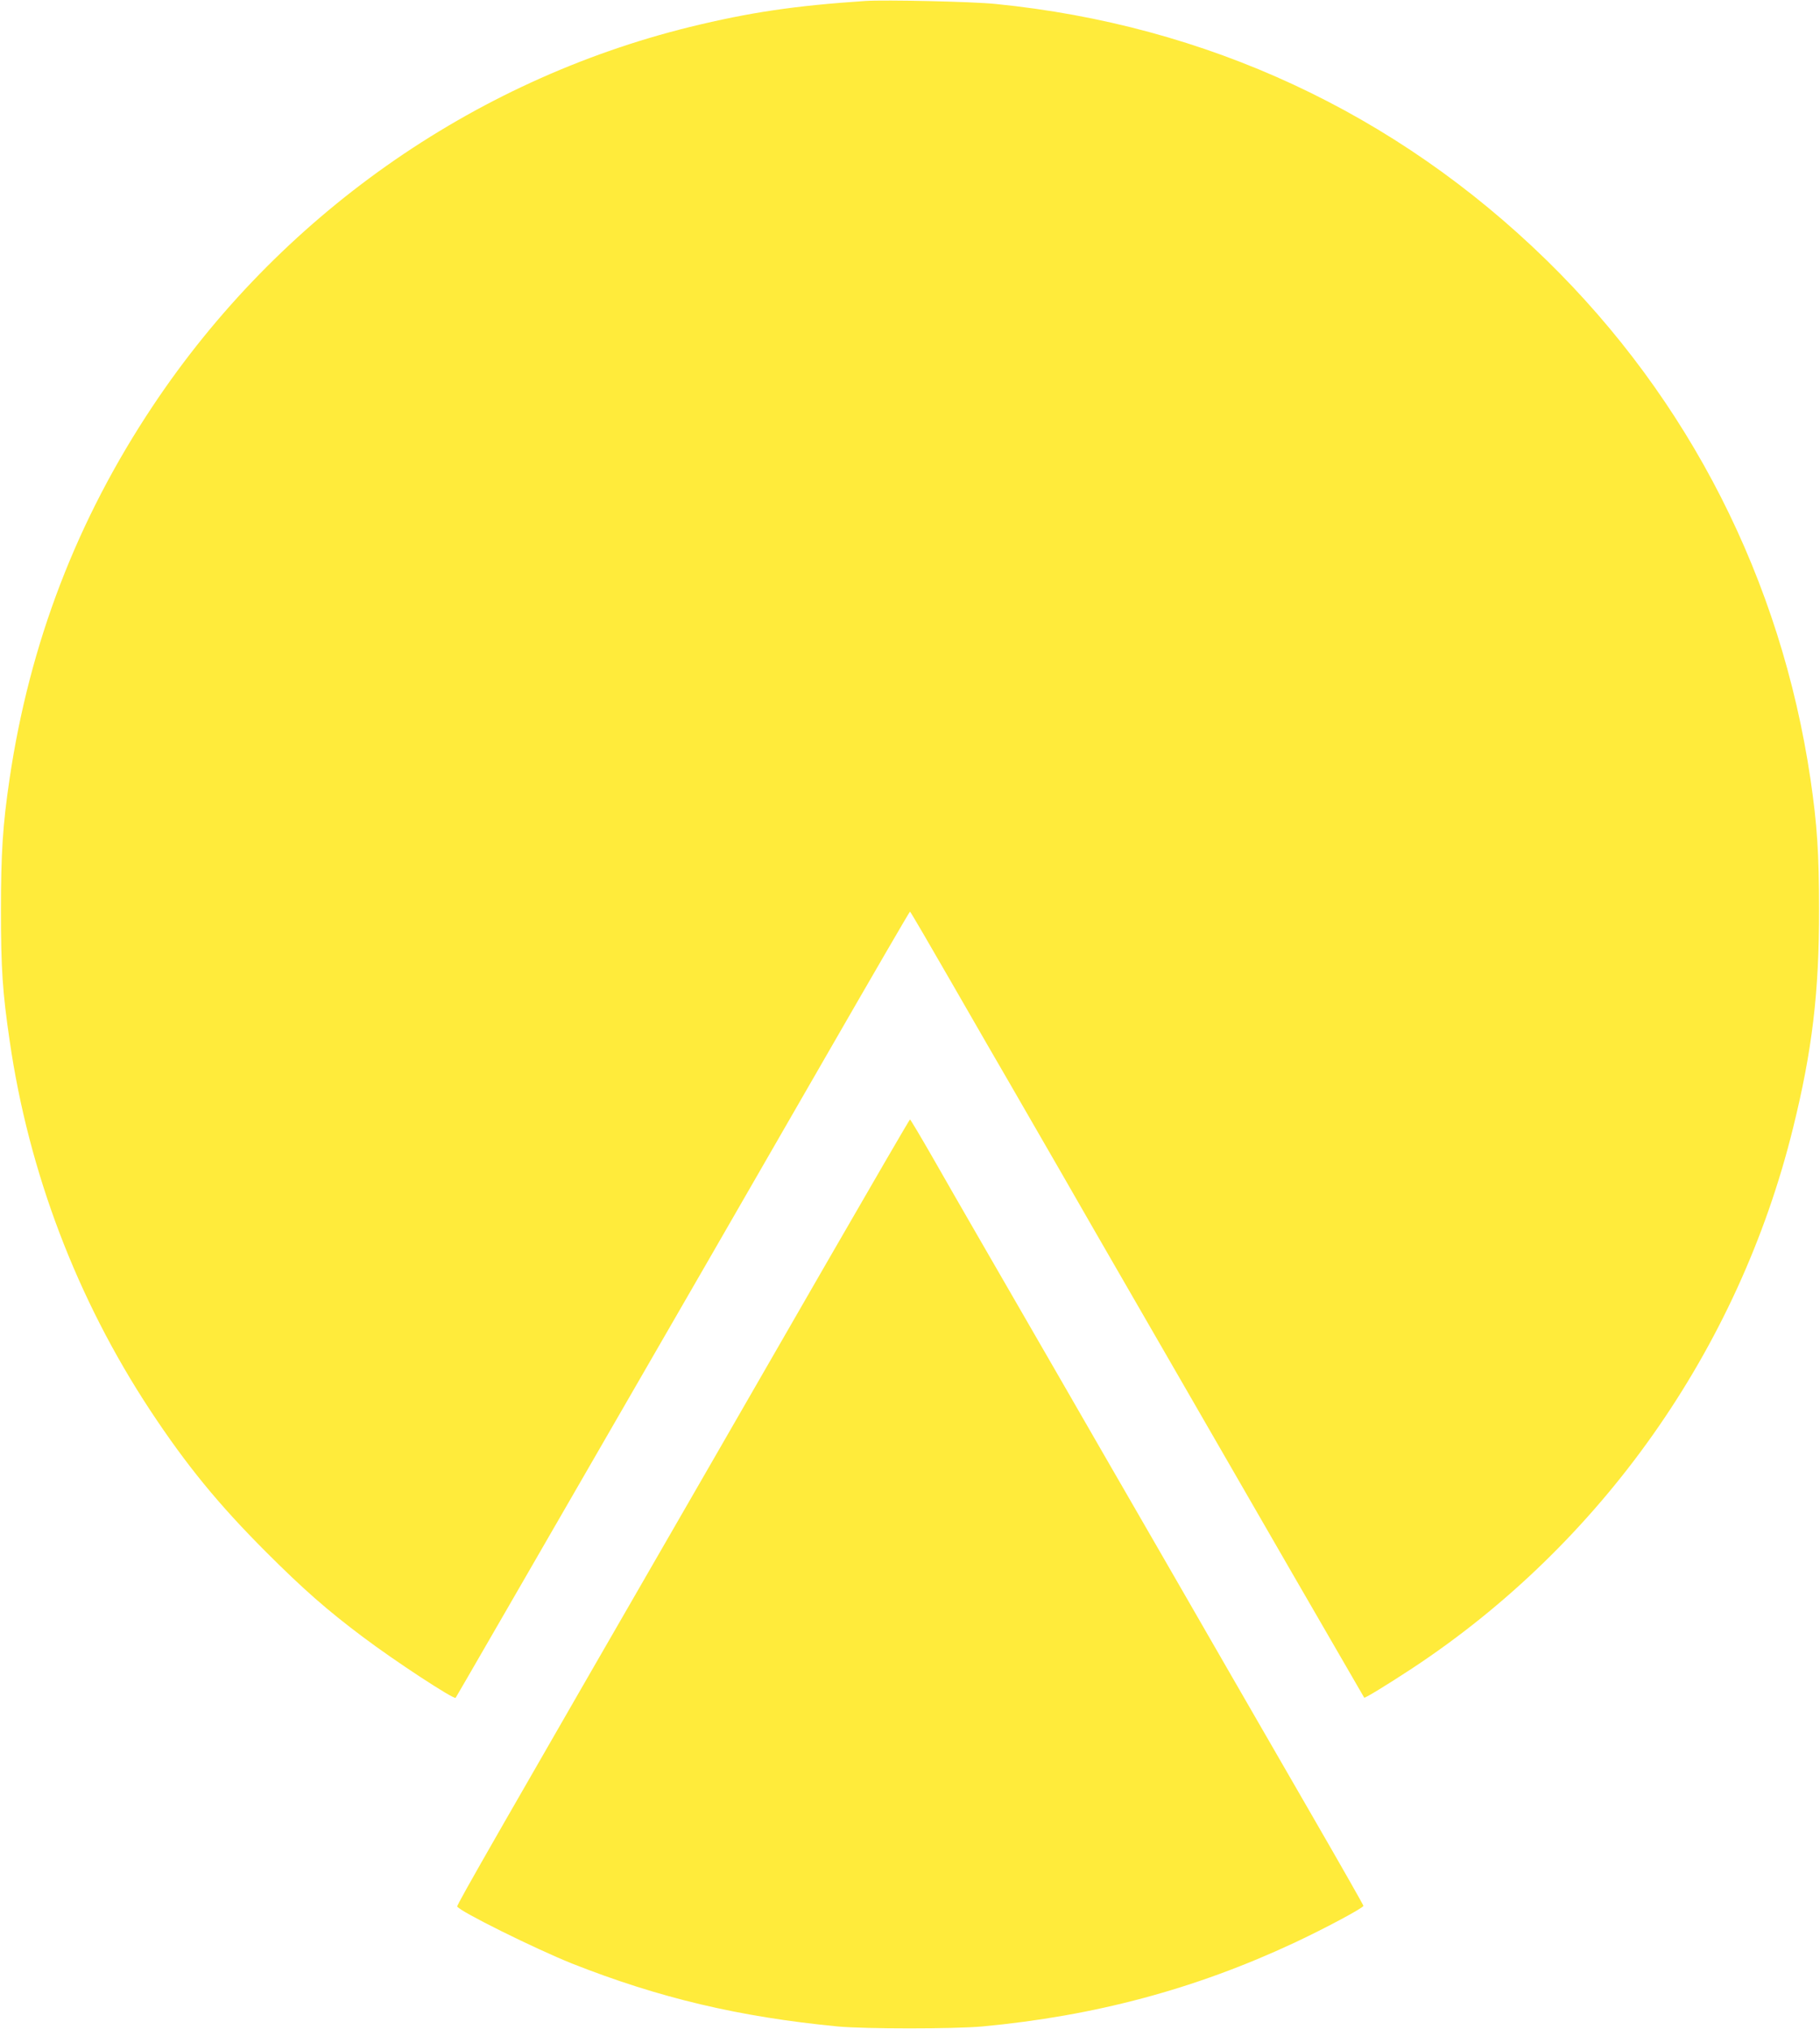
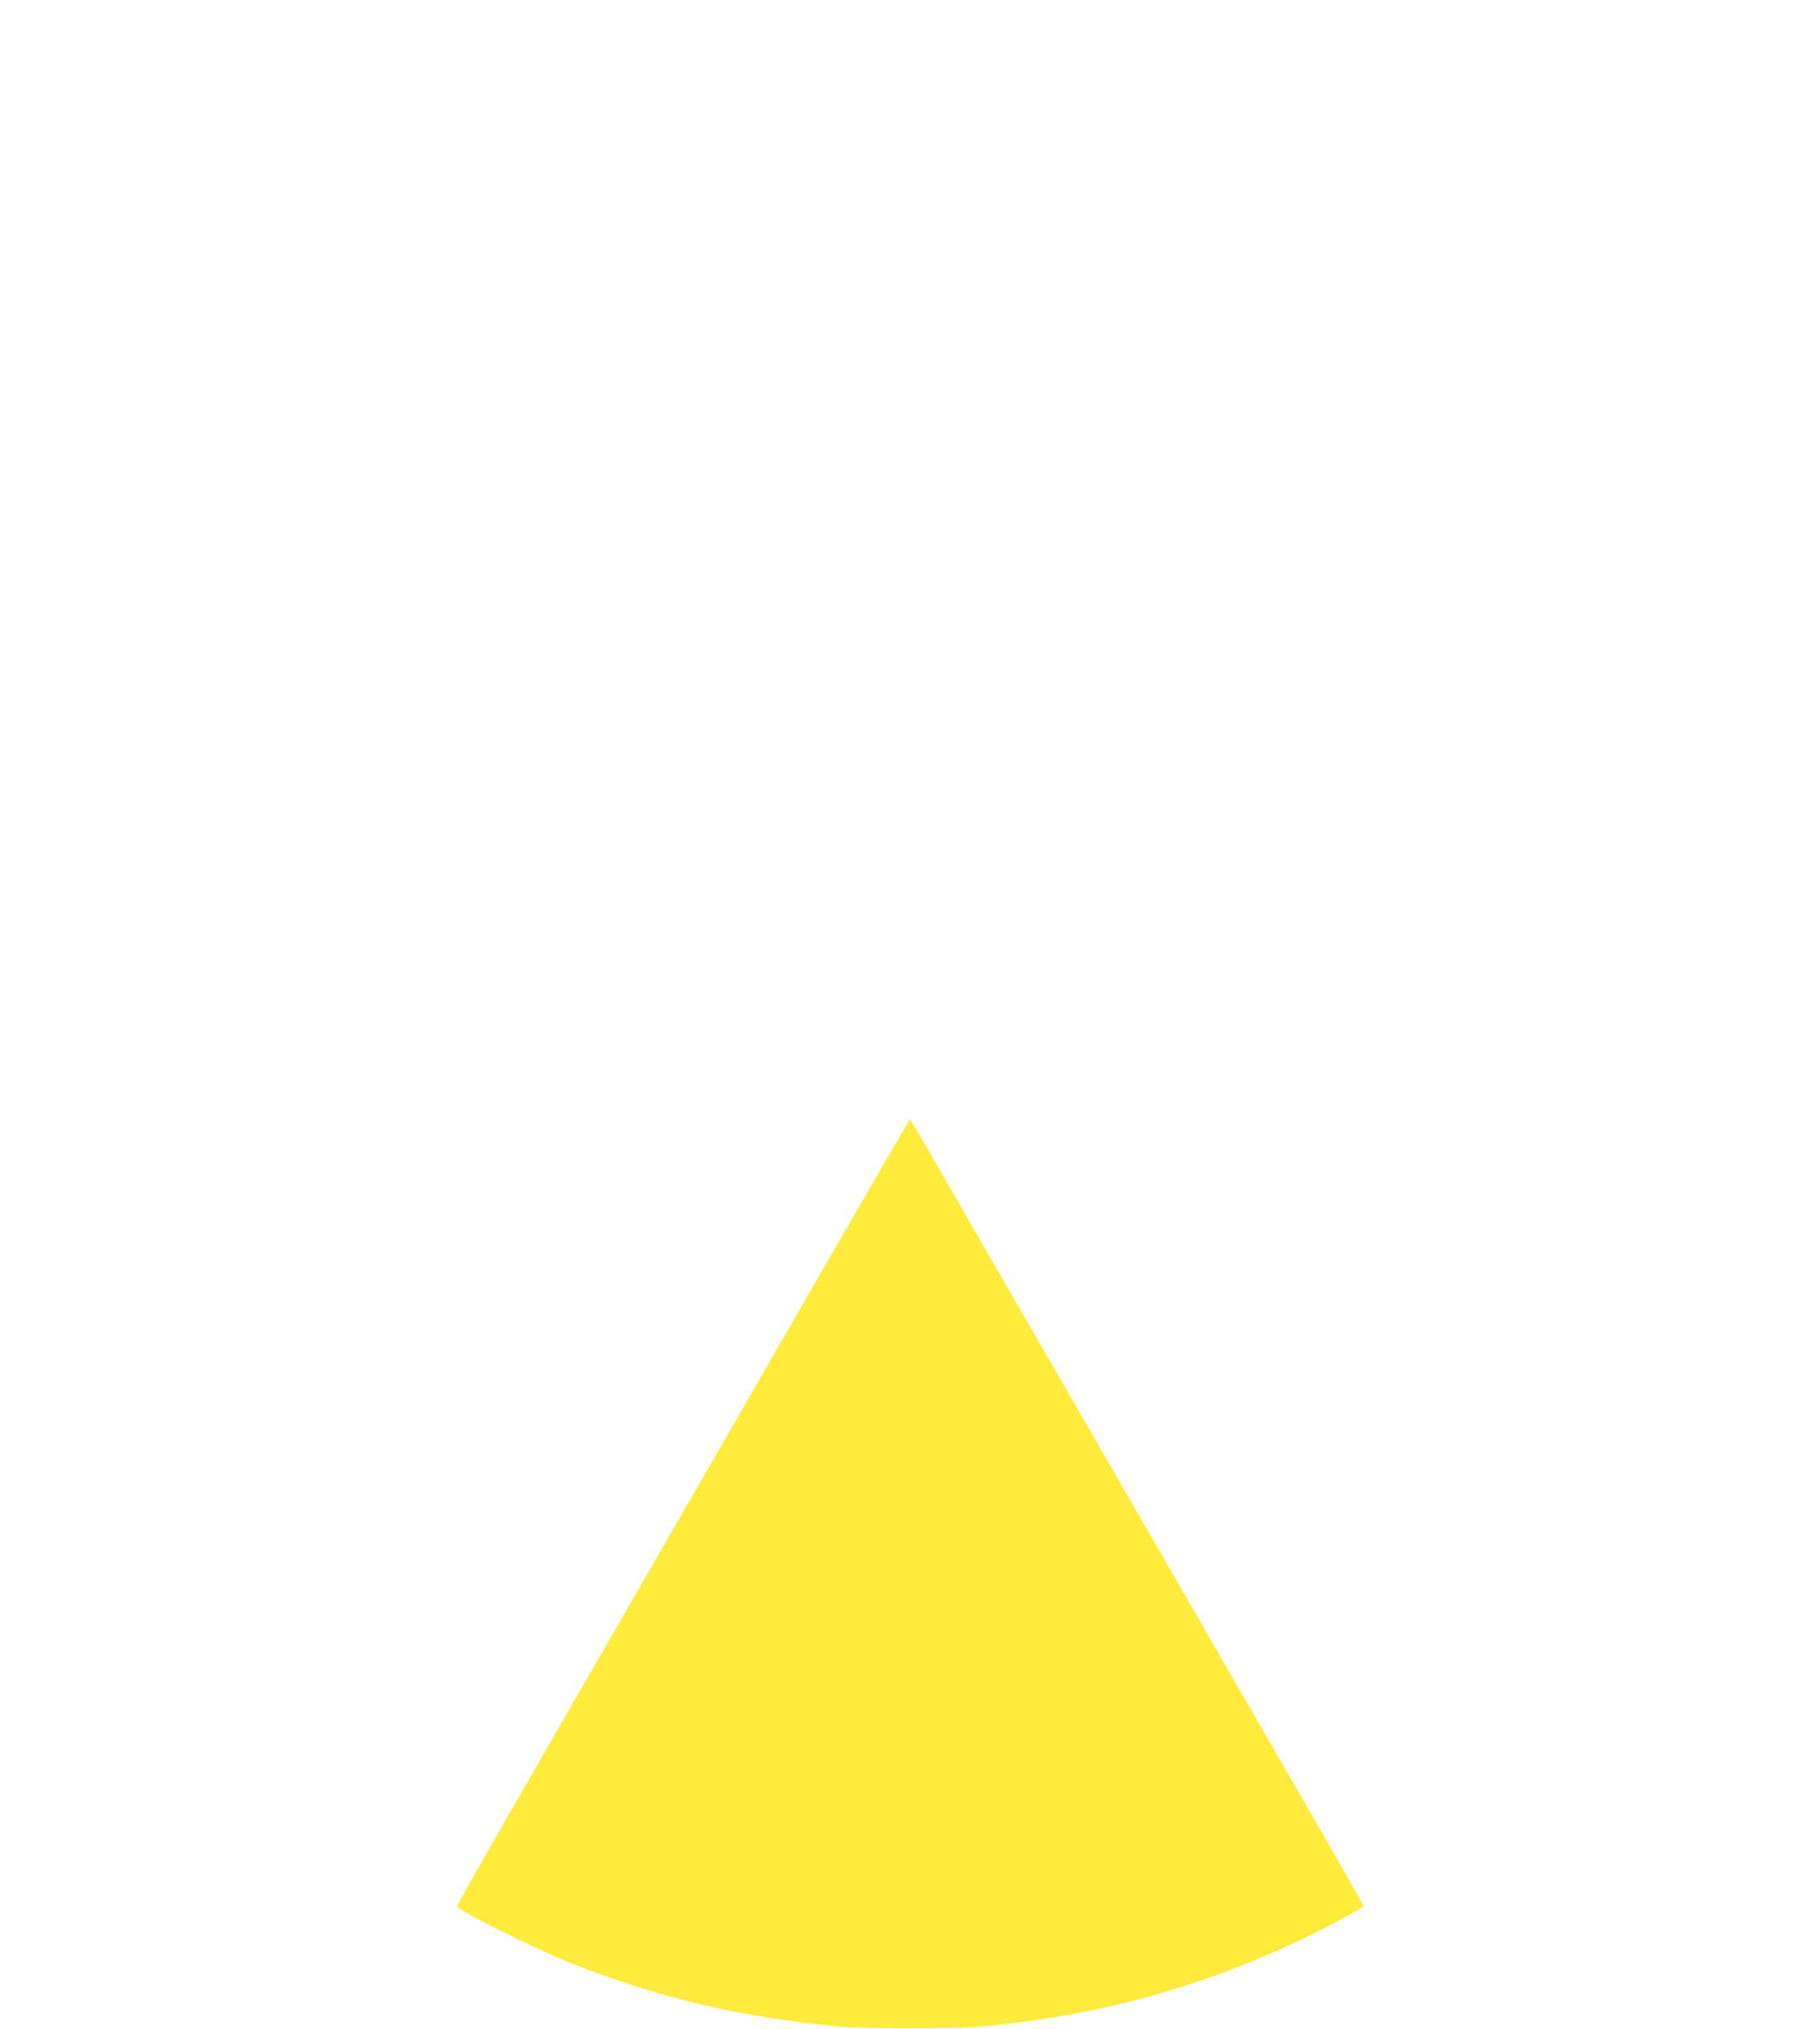
<svg xmlns="http://www.w3.org/2000/svg" version="1.0" width="1148pt" height="1280pt" viewBox="0 0 1148 1280" preserveAspectRatio="xMidYMid meet">
  <g transform="translate(0,1280) scale(0.1,-0.1)" fill="#ffeb3b" stroke="none">
-     <path d="M5460 12794 c-449 -30 -731 -72 -1108 -164 -1379 -340 -2593 -1197 -3387 -2389 -480 -720 -778 -1497 -905 -2356 -43 -291 -54 -467 -54 -830 0 -364 10 -514 55 -820 120 -830 425 -1630 886 -2330 229 -347 431 -594 733 -896 232 -232 382 -364 610 -535 199 -150 573 -395 584 -383 3 3 296 511 1606 2780 113 196 441 766 730 1267 289 502 527 912 530 912 3 0 123 -206 268 -458 144 -251 306 -531 359 -622 52 -91 199 -345 326 -565 126 -220 296 -515 377 -655 146 -253 211 -366 1079 -1870 250 -432 455 -786 456 -788 4 -5 143 80 300 183 1196 788 2061 2013 2405 3410 121 489 165 857 164 1380 0 352 -12 534 -54 820 -186 1257 -764 2394 -1666 3275 -952 929 -2142 1482 -3474 1615 -145 15 -696 27 -820 19z" />
    <path d="M5210 4828 c-289 -501 -615 -1067 -724 -1257 -1340 -2323 -1606 -2786 -1602 -2796 11 -29 492 -267 724 -360 549 -217 1055 -337 1677 -397 172 -16 730 -16 910 0 710 66 1344 236 1965 526 191 89 440 222 440 235 0 5 -140 251 -311 547 -171 297 -424 735 -562 974 -138 239 -333 579 -435 755 -102 176 -251 435 -332 575 -129 225 -267 463 -799 1385 -73 127 -197 341 -274 477 -78 136 -144 247 -147 247 -3 0 -241 -410 -530 -911z" />
  </g>
</svg>